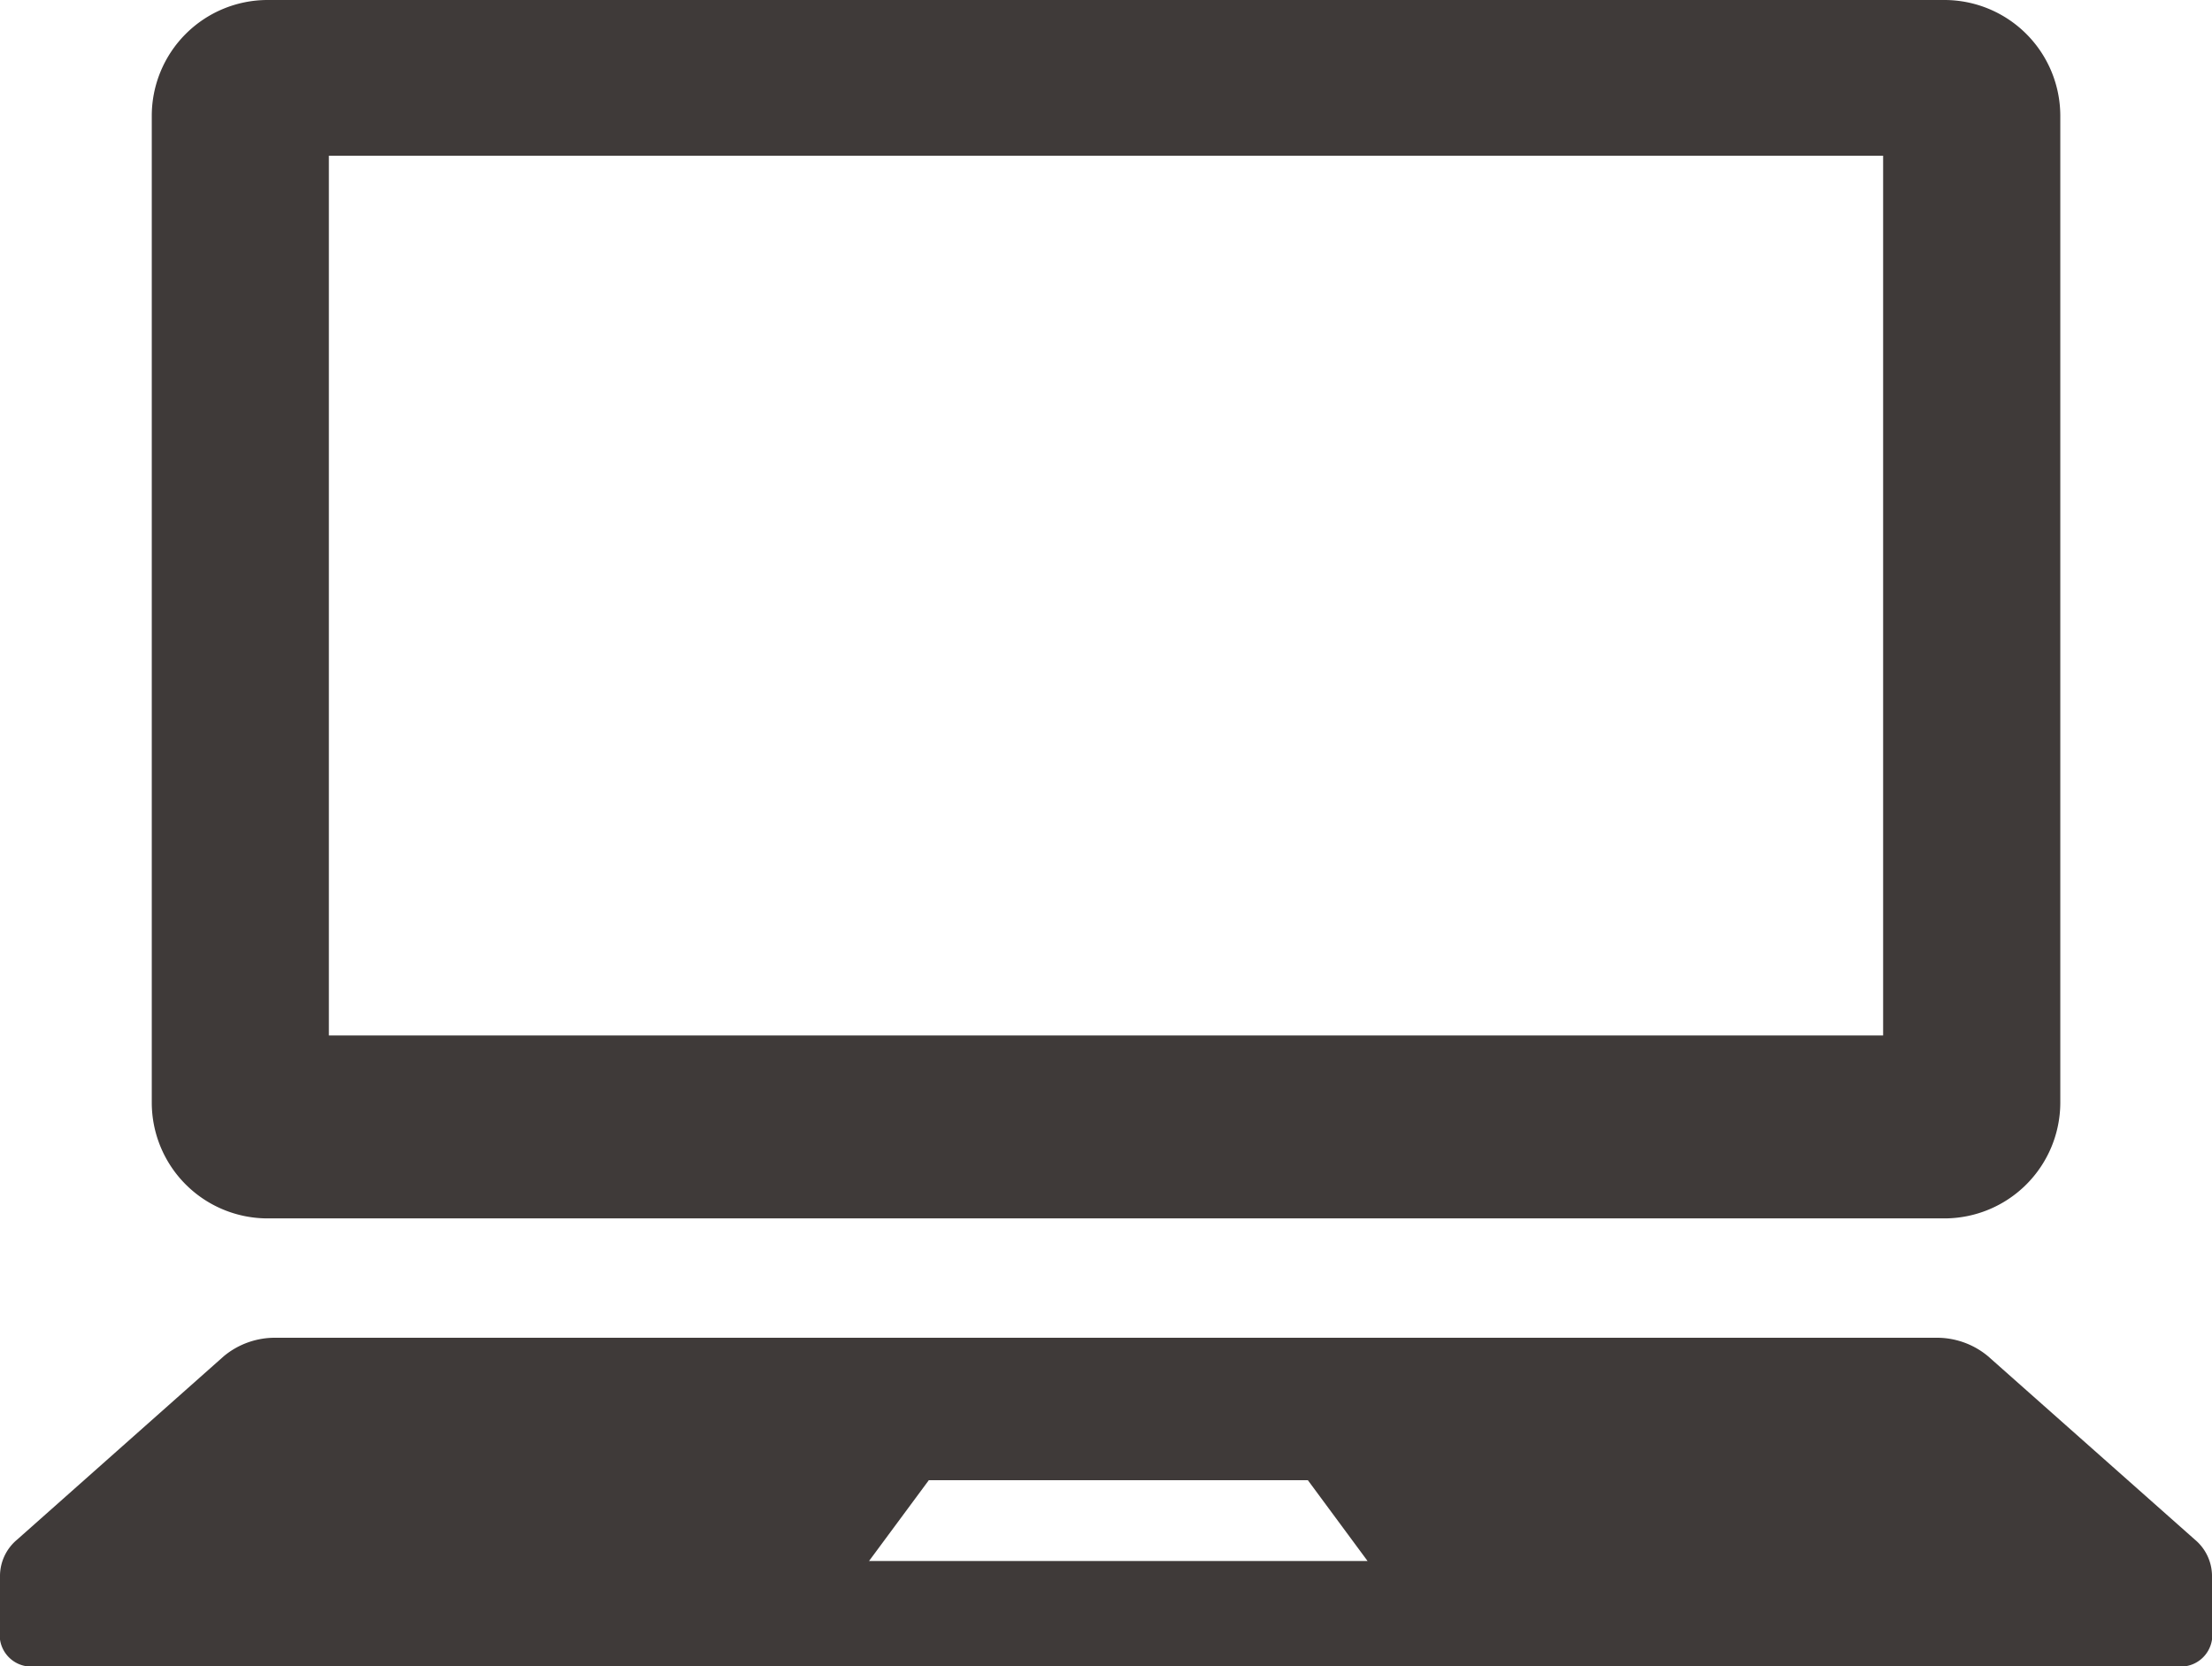
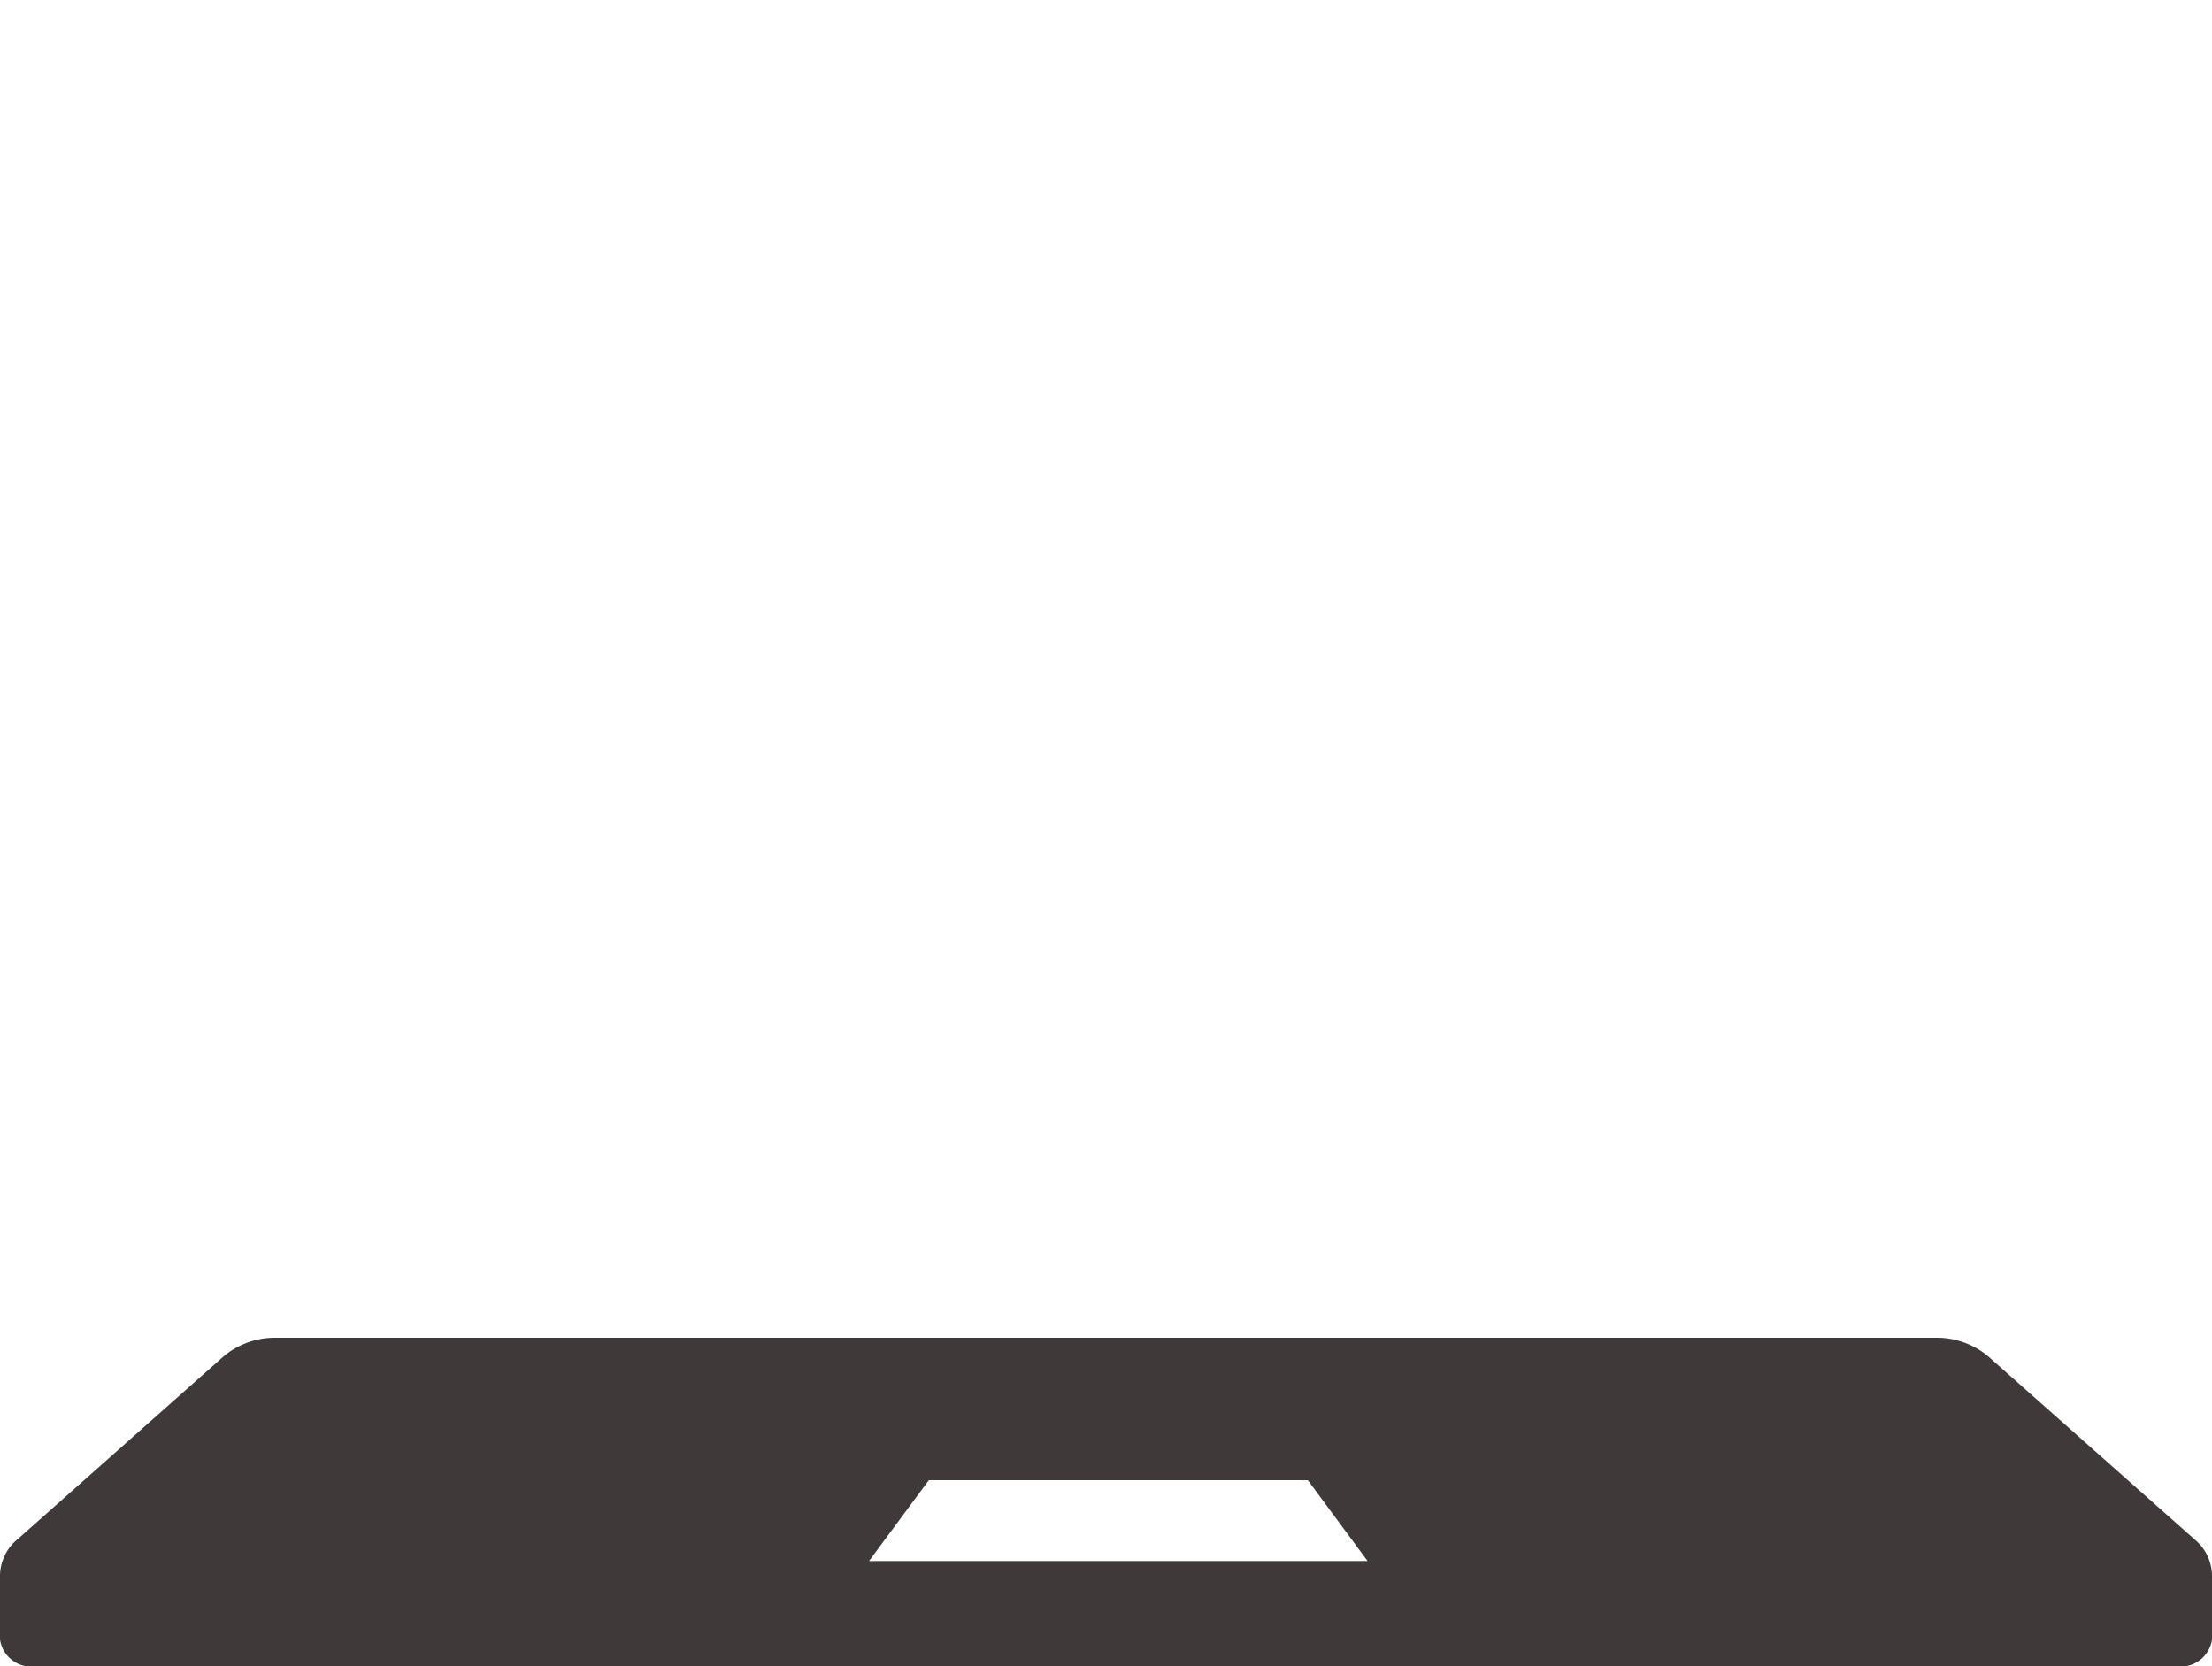
<svg xmlns="http://www.w3.org/2000/svg" width="31" height="23.352" viewBox="0 0 31 23.352">
  <g id="ノートパソコンのアイコン素材4" transform="translate(0 -63.156)">
-     <path id="パス_1430" data-name="パス 1430" d="M36.748,80.232h23.5a1.625,1.625,0,0,0,1.624-1.624V64.779a1.625,1.625,0,0,0-1.624-1.623h-23.5a1.624,1.624,0,0,0-1.623,1.623V78.608A1.624,1.624,0,0,0,36.748,80.232Zm.859-14.894H59.389V77.668H37.607Z" transform="translate(-32.998 0)" fill="#3f3a39" />
    <path id="パス_1431" data-name="パス 1431" d="M30.76,375.7l-2.9-2.571a1.119,1.119,0,0,0-.737-.258H3.874a1.119,1.119,0,0,0-.737.258L.24,375.7a.665.665,0,0,0-.24.5v.9a.443.443,0,0,0,.488.377H30.512A.443.443,0,0,0,31,377.1v-.9A.666.666,0,0,0,30.76,375.7Zm-18.581.3.838-1.133h5.312l.837,1.133Z" transform="translate(0 -290.966)" fill="#3f3a39" />
  </g>
</svg>